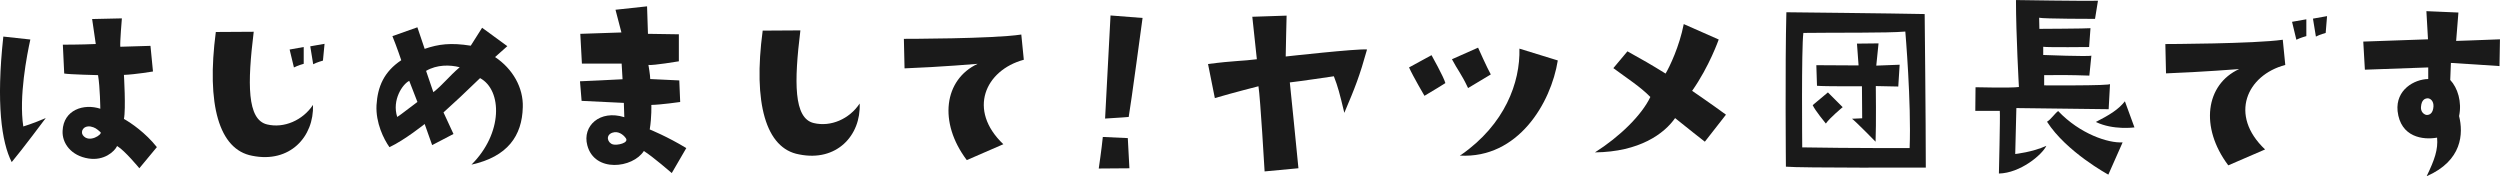
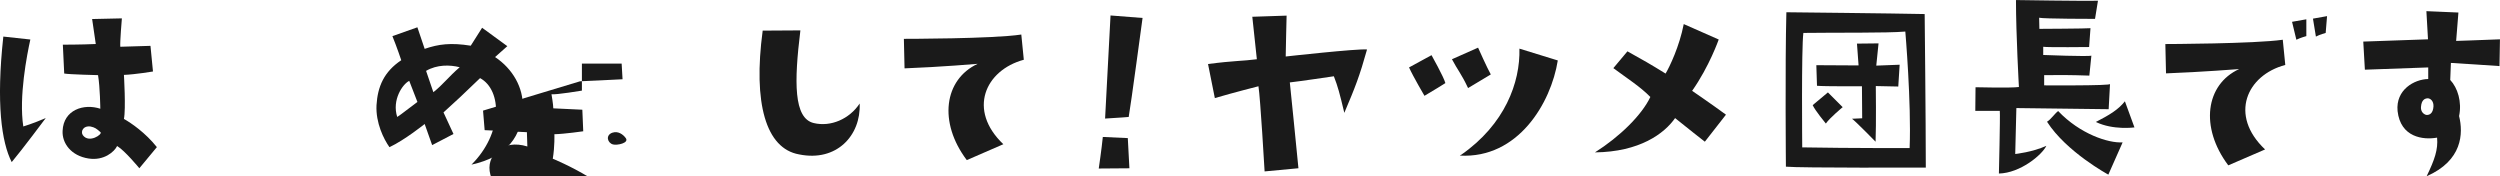
<svg xmlns="http://www.w3.org/2000/svg" id="_レイヤー_2" width="638.5" height="45.01" viewBox="0 0 638.5 45.01">
  <defs>
    <style>.cls-1{fill:#1a1a1a;stroke-width:0px;}</style>
  </defs>
  <g id="_文字">
    <path class="cls-1" d="M7.75,10.09c-.87,3.94-2.96,14.62-1.8,22.21,0,0,2.38-.7,5.74-2.15,0,0-6.15,8.24-8.7,11.25C.39,36.31-1.01,26.39.85,9.34l6.9.75ZM40.06,37.58l-4.47,5.39s-3.71-4.52-5.68-5.68c-.64,1.39-3.31,3.83-7.31,3.19-4.47-.7-6.79-3.94-6.61-7.08.23-5.34,5.39-7.02,9.63-5.63,0,0-.06-5.51-.58-8.58,0,0-7.37-.17-8.64-.41l-.35-7.37s4.81,0,8.41-.17l-.93-6.38,7.6-.17s-.52,6.03-.41,7.25l7.71-.23.64,6.55s-4.47.75-7.42.87c0,0,.52,8.7,0,11.25,1.8.99,5.51,3.54,8.41,7.19ZM25.67,33.76c-1.04-.93-1.45-1.22-2.55-1.45-1.8-.29-2.61,1.22-1.97,2.2,1.57,2.2,5.1-.23,4.52-.75Z" />
-     <path class="cls-1" d="M64.8,8.12c-1.62,13.17-1.74,22.45,3.42,23.66,4.29,1.04,9.11-1.04,11.72-4.99.29,8.12-5.92,14.96-15.54,12.99-8.47-1.57-11.72-13.05-9.28-31.61l9.69-.06ZM77.56,16.3s-1.51.41-2.49.93l-1.1-4.58,3.6-.64v4.29ZM79.24,11.83l3.65-.64-.41,4.29s-1.51.41-2.49.93l-.75-4.58Z" />
    <path class="cls-1" d="M133.52,27.38c-.17,7.31-3.89,12.64-13.11,14.67,8.06-8,7.89-19.02,2.2-22.1-3.89,3.77-6.55,6.26-9.34,8.76l2.55,5.51-5.45,2.84-1.91-5.39s-5.05,4.06-8.99,5.92c-1.45-2.03-3.54-6.21-3.31-10.73.29-4.76,1.91-8.53,6.32-11.48,0,0-1.1-3.31-2.26-6.15l6.38-2.26,1.86,5.51c3.54-1.22,6.67-1.62,11.77-.81l2.9-4.58,6.44,4.7s-2.38,2.09-3.13,2.78c4.52,3.02,7.25,7.83,7.08,12.82ZM106.61,26.04l-2.09-5.39c-1.68.81-4.47,4.87-3.07,9.22,1.04-.64,3.54-2.67,5.16-3.83ZM117.4,17.17c-2.49-.64-5.8-.7-8.58.93l1.86,5.45c2.49-1.97,3.89-3.94,6.73-6.38Z" />
-     <path class="cls-1" d="M148.15,20.76s9.34-.41,10.85-.52l-.23-4h-10.15l-.41-7.6,10.5-.35-1.51-5.8,8.06-.87.23,7.02,7.89.12v6.9s-6.55,1.1-7.77.93c0,0,.46,2.61.46,3.6l7.42.35.23,5.51s-4.87.7-7.37.75c0,0,.12,3.07-.41,6.26,0,0,4.47,1.8,9.34,4.76l-3.71,6.38s-4.87-4.23-7.13-5.63c-2.84,4.41-12.59,5.57-14.44-1.45-1.33-4.93,3.19-9.16,9.45-7.19,0,0-.12-2.9-.12-3.65l-10.79-.52-.41-4.99ZM156.45,33.87c-1.91.64-1.28,2.67.12,3.02.99.29,4.18-.35,3.25-1.62-.7-.99-2.03-1.86-3.36-1.39Z" />
+     <path class="cls-1" d="M148.15,20.76s9.34-.41,10.85-.52l-.23-4h-10.15v6.9s-6.55,1.1-7.77.93c0,0,.46,2.61.46,3.6l7.42.35.23,5.51s-4.87.7-7.37.75c0,0,.12,3.07-.41,6.26,0,0,4.47,1.8,9.34,4.76l-3.71,6.38s-4.87-4.23-7.13-5.63c-2.84,4.41-12.59,5.57-14.44-1.45-1.33-4.93,3.19-9.16,9.45-7.19,0,0-.12-2.9-.12-3.65l-10.79-.52-.41-4.99ZM156.45,33.87c-1.91.64-1.28,2.67.12,3.02.99.29,4.18-.35,3.25-1.62-.7-.99-2.03-1.86-3.36-1.39Z" />
    <path class="cls-1" d="M204.42,7.77c-1.62,13.17-1.74,22.45,3.42,23.66,4.35,1.04,9.11-1.04,11.72-4.99.35,8.18-5.92,14.96-15.49,12.99-8.47-1.51-11.77-13.05-9.28-31.61l9.63-.06Z" />
    <path class="cls-1" d="M256.26,36.83l-9.34,4.06c-7.31-9.69-5.8-20.59,2.78-24.59,0,0-9.45.81-18.68,1.16l-.17-7.54s22.85,0,29.99-1.1l.64,6.44c-9.86,2.67-14.44,12.82-5.22,21.58Z" />
    <path class="cls-1" d="M288.45,42.98s-5.51.06-7.83.06c0,0,.75-5.1,1.04-8.06l6.38.29.41,7.71ZM288.27,29.87s-2.67.23-6.03.41c0,0,.81-15.31,1.39-26.33l8.18.64s-3.02,22.45-3.54,25.29Z" />
    <path class="cls-1" d="M349.14,12.64c-1.91,6.84-3.02,9.63-5.8,16.18-1.22-5.1-1.62-6.61-2.67-9.34,0,0-9.4,1.39-11.25,1.57,0,0,1.97,19.26,2.2,21.92l-8.64.81s-1.1-19.02-1.57-21.75c0,0-6.38,1.62-11.14,3.02l-1.74-8.7c6.61-.87,8.93-.75,12.47-1.22l-1.16-10.85,8.76-.29s-.23,9.22-.23,10.44c0,0,18.21-2.03,20.76-1.8Z" />
    <path class="cls-1" d="M365.61,14.09s3.13,5.57,3.54,7.13c0,0-3.31,2.09-5.34,3.25,0,0-2.9-4.93-3.94-7.25l5.74-3.13ZM374.95,22.5c-1.74-3.71-2.73-4.7-4.12-7.37l6.67-2.96s2.38,5.34,3.25,6.84l-5.8,3.48ZM372.86,39.73c.12-.06.17-.12.23-.17h.06c11.19-7.77,15.14-18.5,14.91-27.14l9.8,3.02c-1.74,10.9-10.15,25.11-25,24.3ZM373.15,39.56h-.06.06Z" />
    <path class="cls-1" d="M421.5,24.77c-2.61-2.67-5.86-4.7-9.45-7.37l3.6-4.29c3.77,2.09,5.92,3.31,9.74,5.68,1.04-1.74,3.54-6.96,4.64-12.64l8.93,3.94s-2.38,6.84-6.79,13.11c0,0,5.34,3.65,8.64,6.09l-5.39,6.9s-5.28-4.12-7.6-6.03c-2.73,3.94-9.05,8.64-20.47,8.76,6.32-4,11.95-9.51,14.15-14.15Z" />
    <path class="cls-1" d="M456.12,42.57s-.23-26.04.12-39.44c0,0,27.72.29,35.32.46,0,0,.29,27.26.29,39.21,0,0-32.25.12-35.73-.23ZM460.29,37.64c12.64.23,27.43.17,27.43.17.46-11.54-1.1-29.75-1.1-29.75-4.64.41-17.86.23-26.04.35-.52,3.94-.29,29.23-.29,29.23ZM466.32,31.55s-2.78-3.36-3.36-4.7l3.89-3.25,3.77,3.77s-3.31,2.73-4.29,4.18ZM463.89,16.65l10.79.06-.41-5.57,5.51-.06-.58,5.68,5.97-.23-.35,5.57-5.74-.12s.12,9.86-.06,14.21c0,0-5.39-5.51-6.03-5.86l2.61-.12-.06-8.18s-9.45.06-11.48-.12l-.17-5.28Z" />
    <path class="cls-1" d="M514.98,27.61l-.29,11.72s4.41-.46,7.95-2.09c-1.1,2.32-6.67,6.96-12.12,7.08,0,0,.35-14.62.23-16.01h-6.26l.06-6.03s9.05.23,11.08-.06c0,0-.75-13.34-.75-22.21,0,0,17.75.29,20.94.17l-.75,4.64s-13.17,0-14.27-.29l.06,2.84s12.18-.06,13.05-.17l-.35,4.81s-10.38.12-11.72-.06v2.09s11.54.46,12.3.17l-.52,5.1c-4.93-.17-8.12-.17-11.54-.12v2.61s17.11.12,16.82-.35l-.35,6.44-23.55-.29ZM522.81,31.09c1.04-.64,1.86-1.97,2.84-2.73,5.57,5.86,12.82,8.24,16.47,8l-3.65,8.24s-10.73-5.8-15.66-13.51ZM535.28,31.15c3.36-1.74,5.68-3.07,7.42-5.28l2.44,6.67s-5.45.75-9.86-1.39Z" />
    <path class="cls-1" d="M553.2,18.73l-.17-7.48s22.85-.06,29.99-1.1l.64,6.44c-9.86,2.61-14.44,12.82-5.16,21.58l-9.4,4.06c-7.31-9.74-5.8-20.65,2.78-24.59,0,0-9.45.75-18.68,1.1ZM585.39,5.57l3.65-.64v4.29s-1.51.41-2.55.93l-1.1-4.58ZM591.48,9.34l-.75-4.58,3.6-.64-.35,4.29s-1.51.41-2.49.93Z" />
    <path class="cls-1" d="M603.99,17.81l-.41-7.19s11.37-.41,16.53-.58l-.41-7.19,8.18.35-.58,7.25s5.39-.17,11.19-.41l-.12,6.84s-11.77-.81-12.41-.81l-.17,4.35c1.91,2.03,3.02,5.63,2.26,9.22,1.1,4.41.87,11.37-8.29,15.37,2.03-4.18,2.96-6.84,2.67-9.86-3.54.64-9.34-.06-10.09-6.79-.52-5.45,4.29-8.12,7.83-8.18v-2.96s-13.4.46-16.18.58ZM620.06,25.11c-.75,0-1.62.41-1.74,2.2-.06.75.23,1.68,1.28,2.03.87.12,1.8-.35,1.91-2.15.06-1.33-.7-2.03-1.45-2.09Z" />
  </g>
</svg>